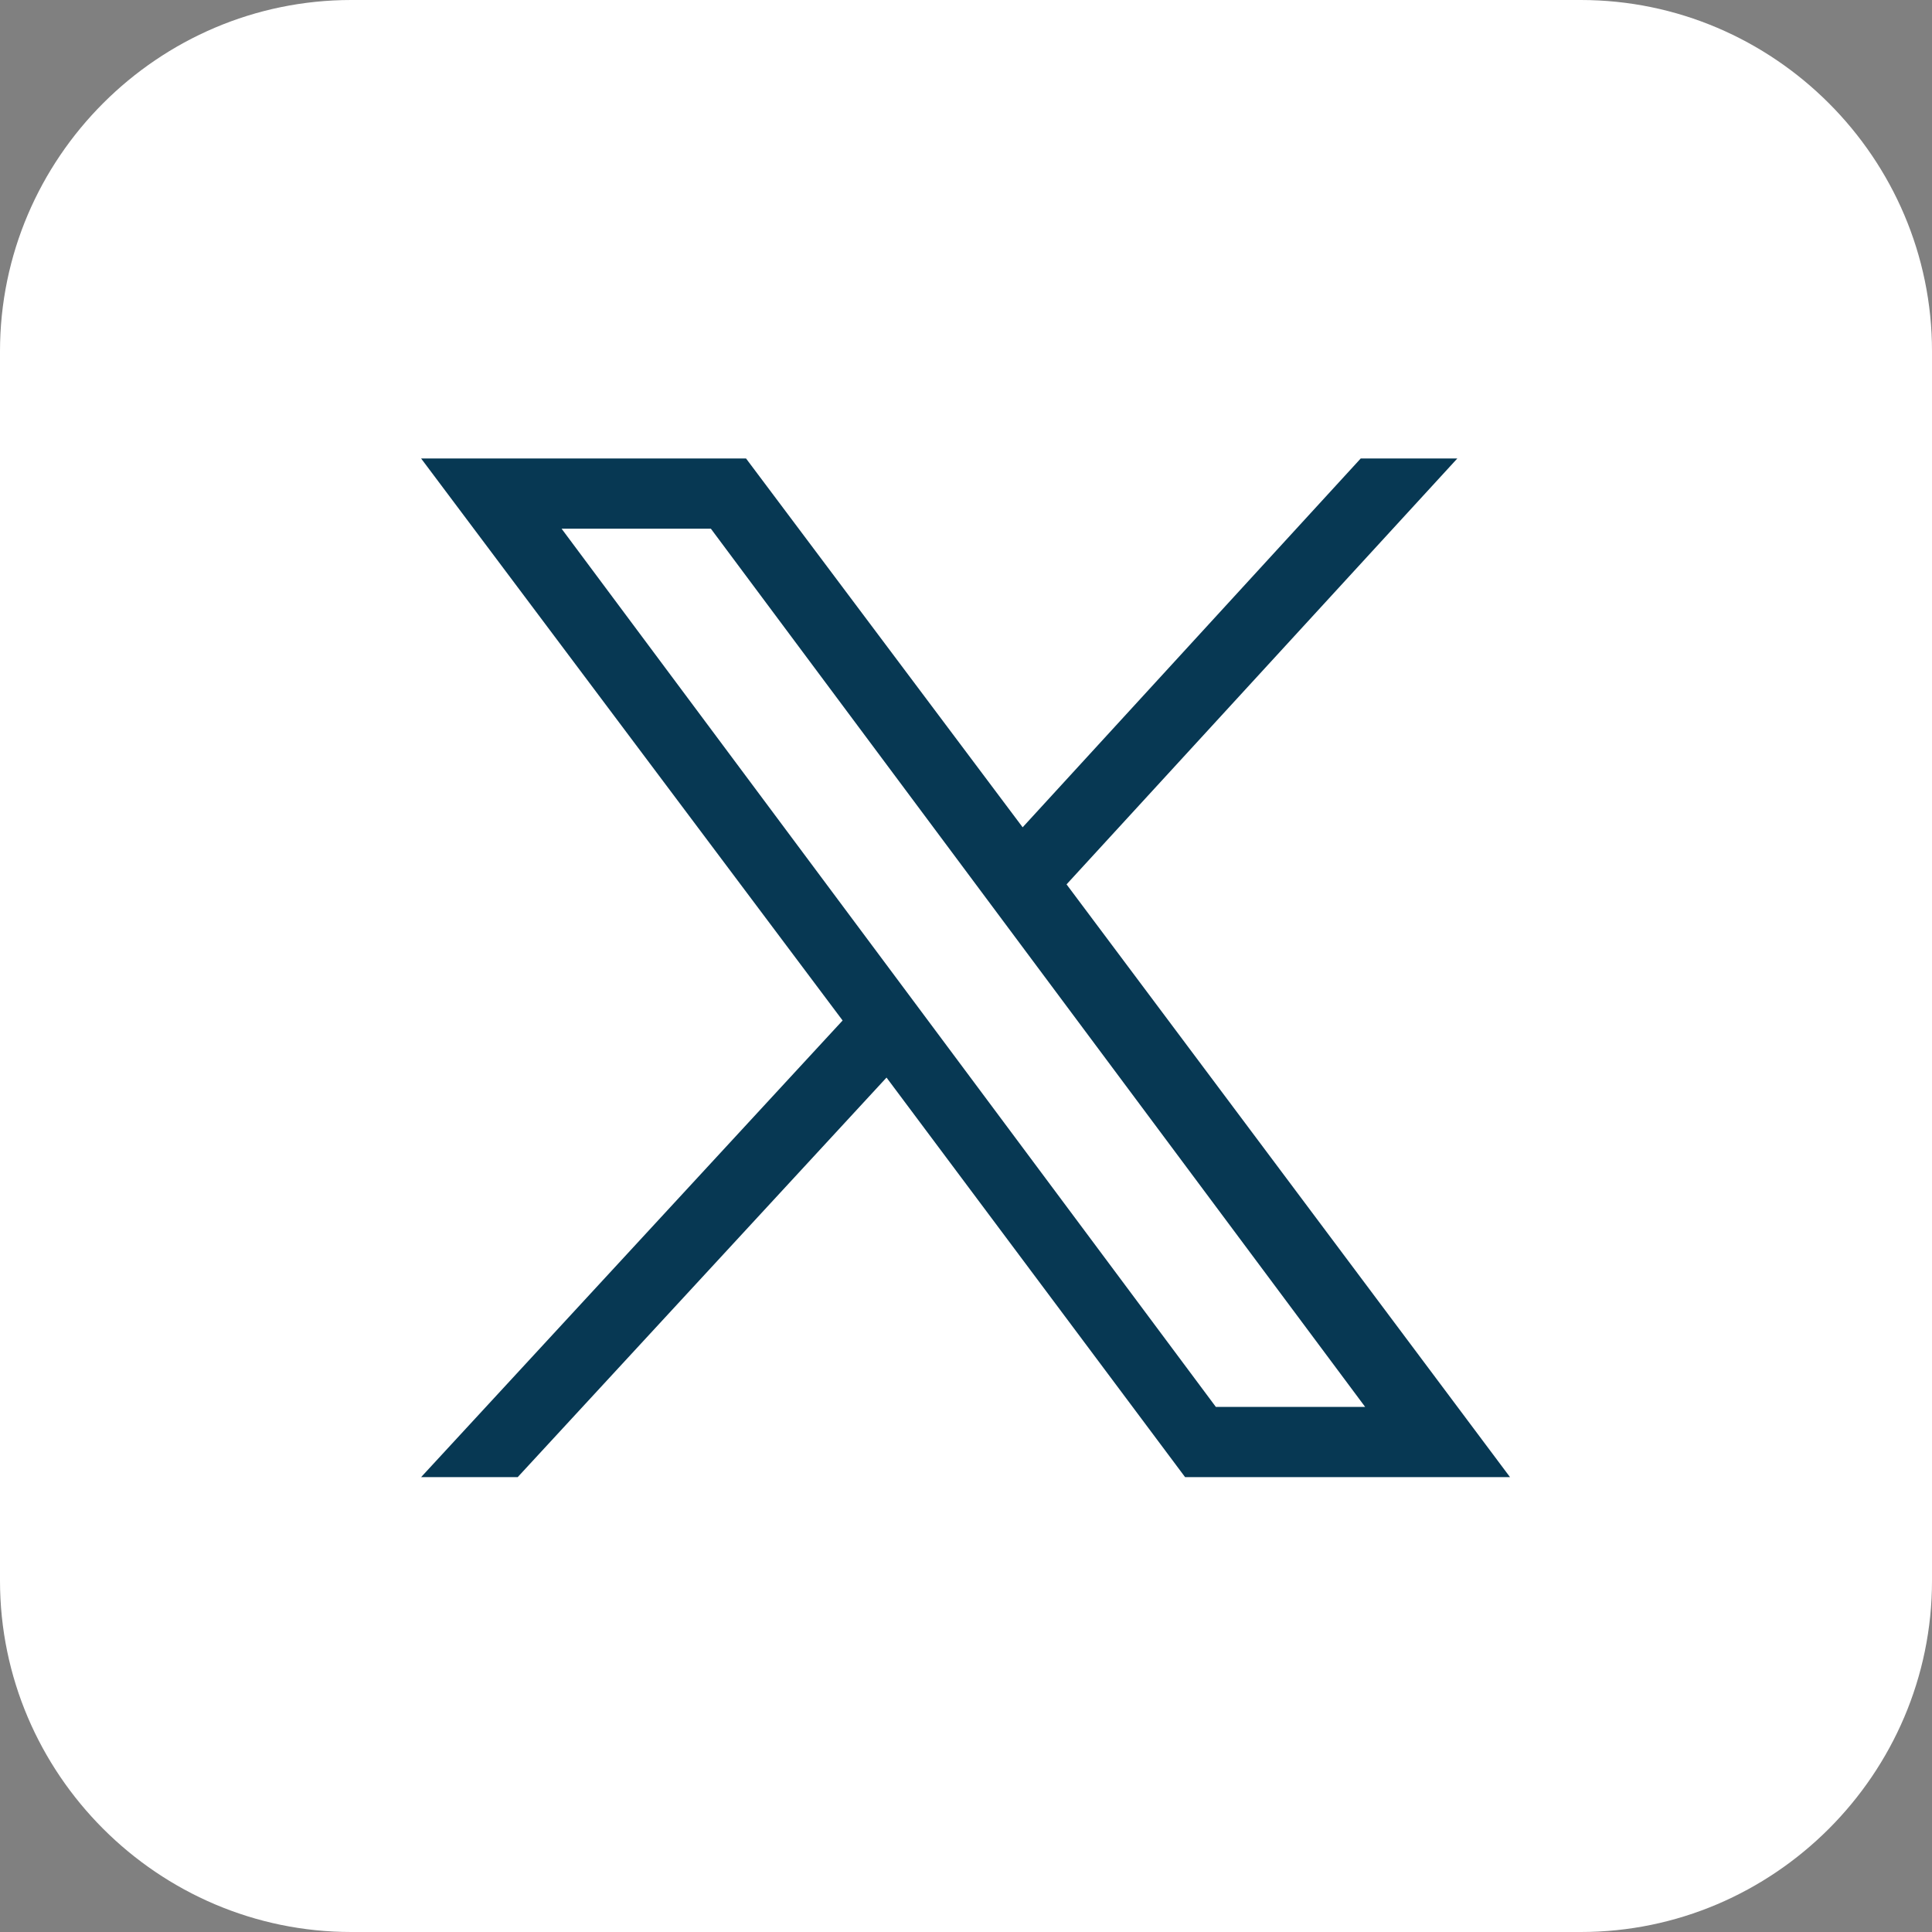
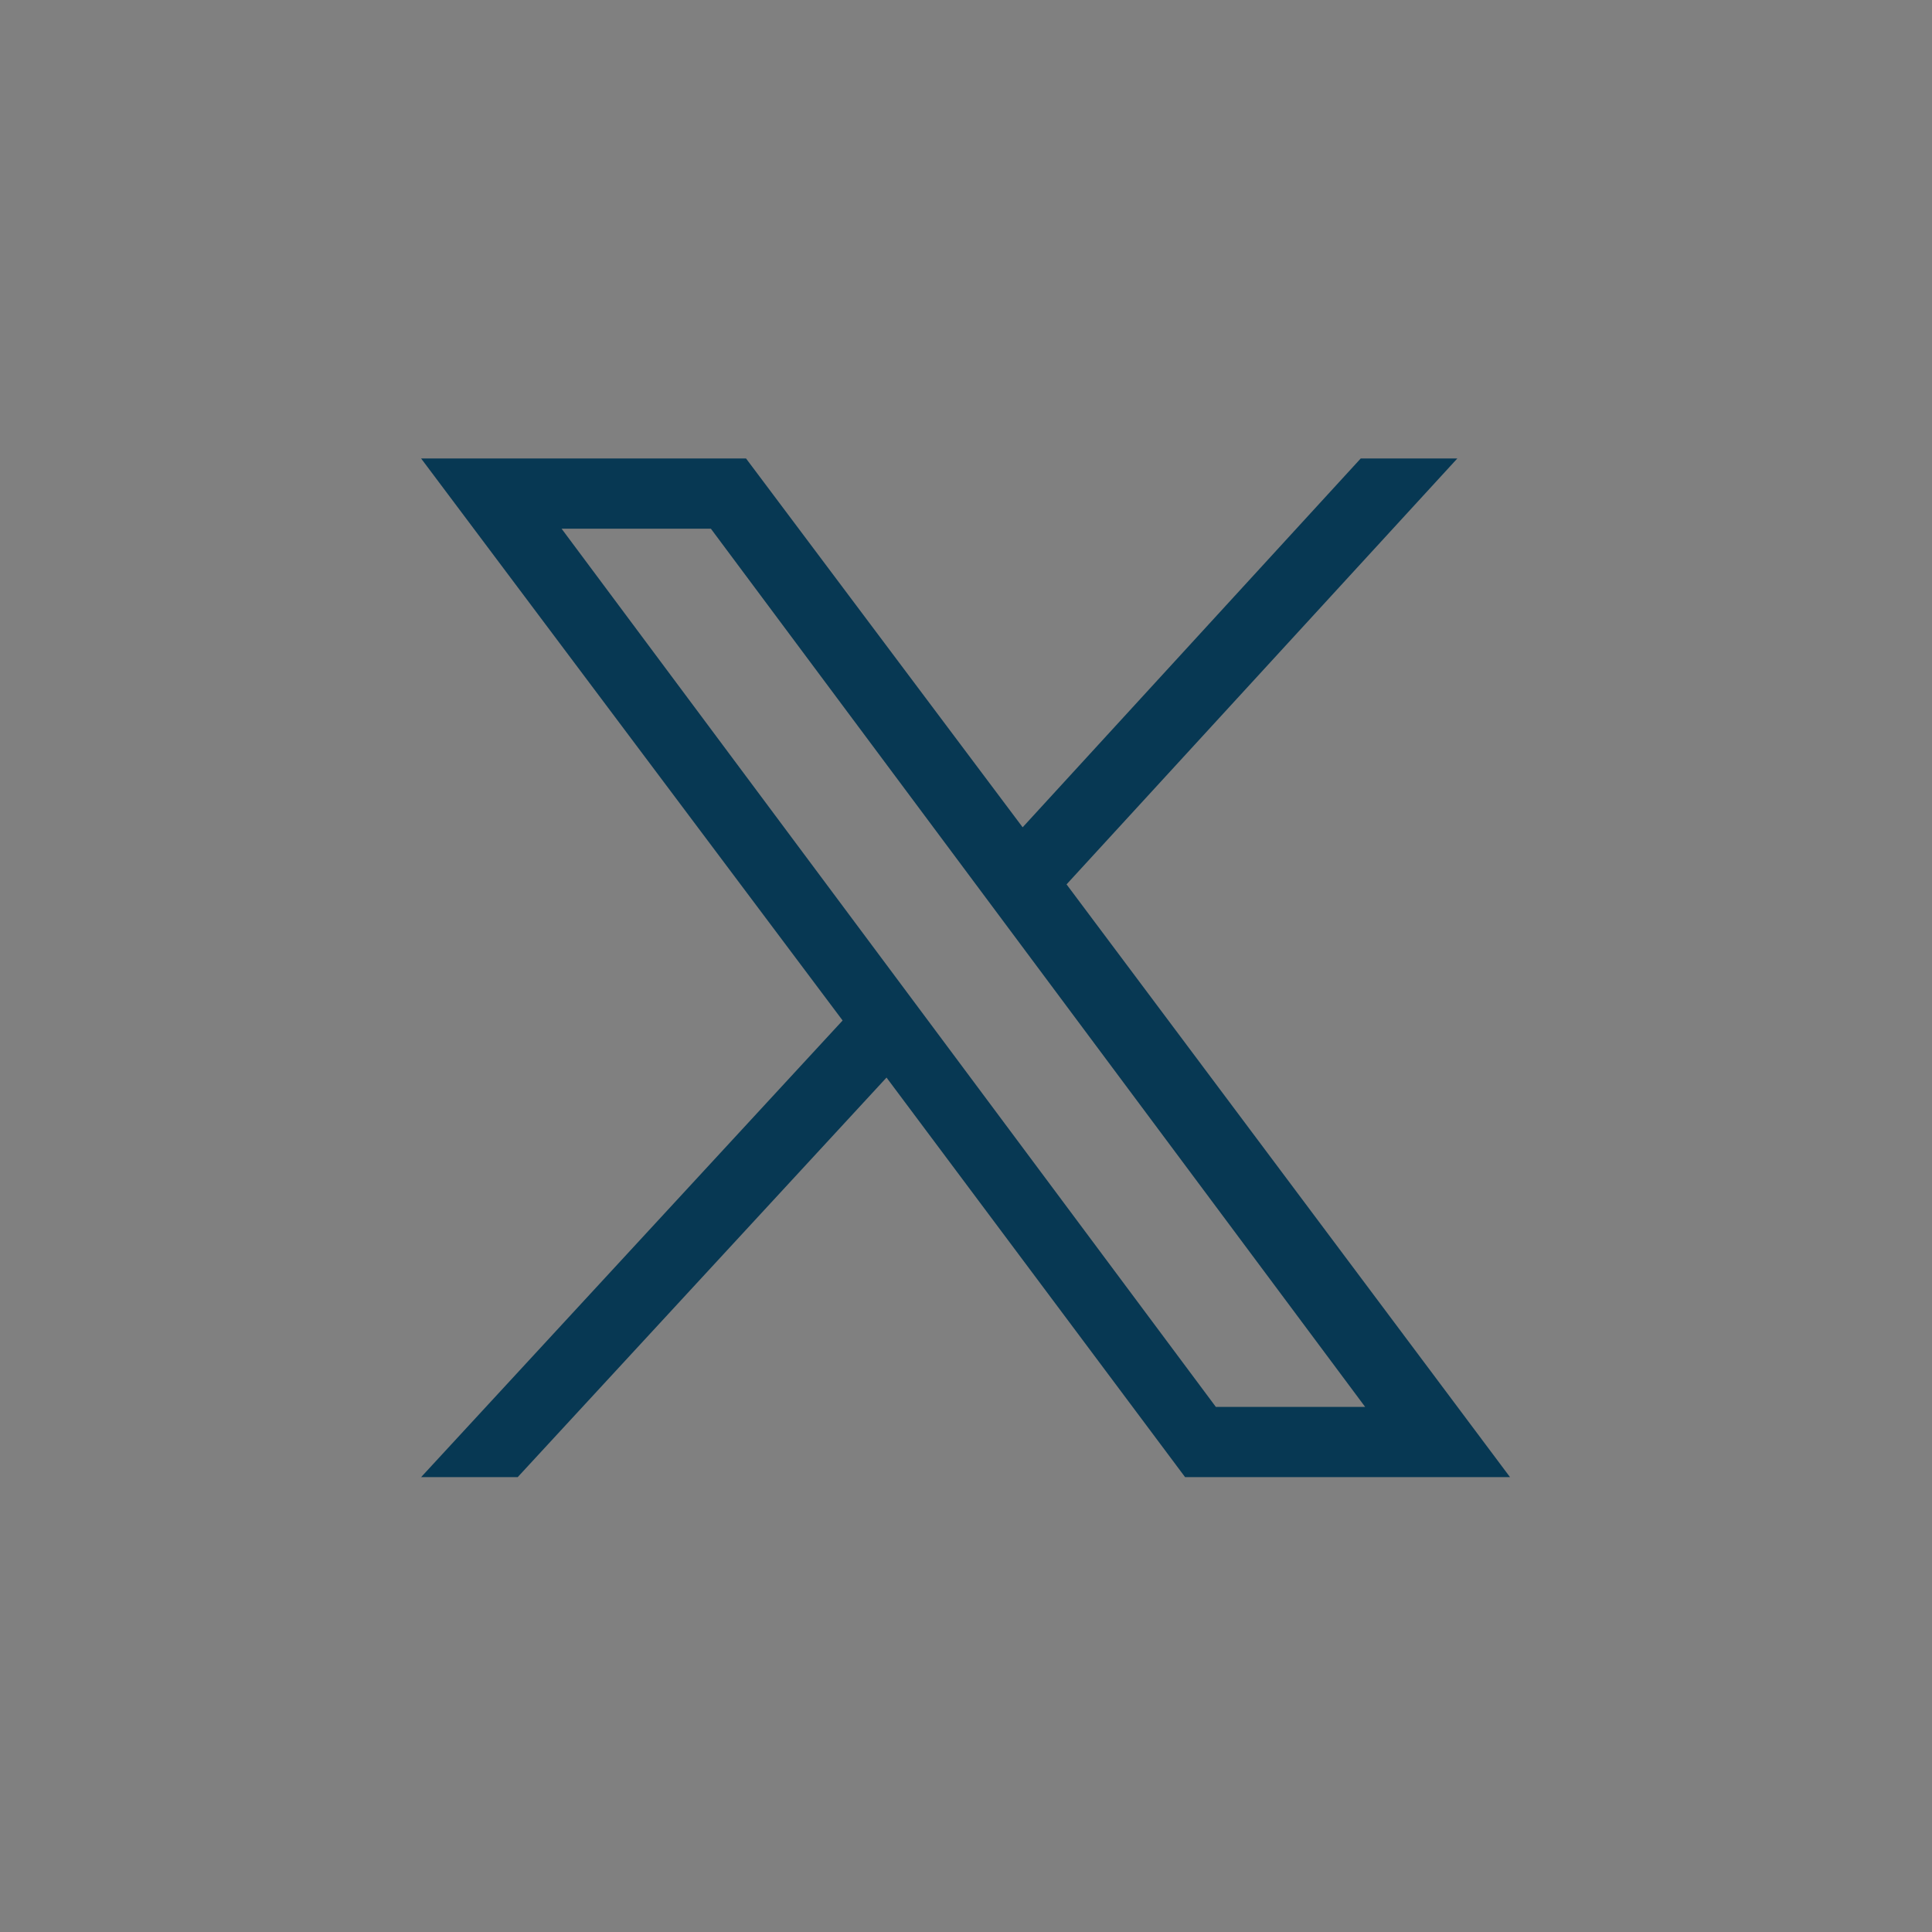
<svg xmlns="http://www.w3.org/2000/svg" version="1.1" id="Layer_1" x="0px" y="0px" viewBox="0 0 44 44" style="enable-background:new 0 0 44 44;" xml:space="preserve">
  <rect x="0" y="0" width="44" height="44" fill="#808080" stroke="none" />
  <style type="text/css">
	.st0{fill:#FFFFFF;}
	.st1{fill:#073853;}
</style>
-   <path class="st0" d="M8,0h28c4.4,0,8,3.6,8,8v28c0,4.4-3.6,8-8,8H8c-4.4,0-8-3.6-8-8V8C0,3.6,3.6,0,8,0z" />
  <g id="layer1" transform="translate(52.39,-25.059)">
    <path id="path1009" class="st1" d="M-42.8,35.5l9.6,12.8l-9.6,10.4h2.2l8.4-9.1l6.8,9.1h7.4l-10.1-13.5l8.9-9.7h-2.2l-7.7,8.4   l-6.3-8.4H-42.8z M-39.6,37.1h3.4l14.9,20h-3.4L-39.6,37.1z" />
  </g>
</svg>